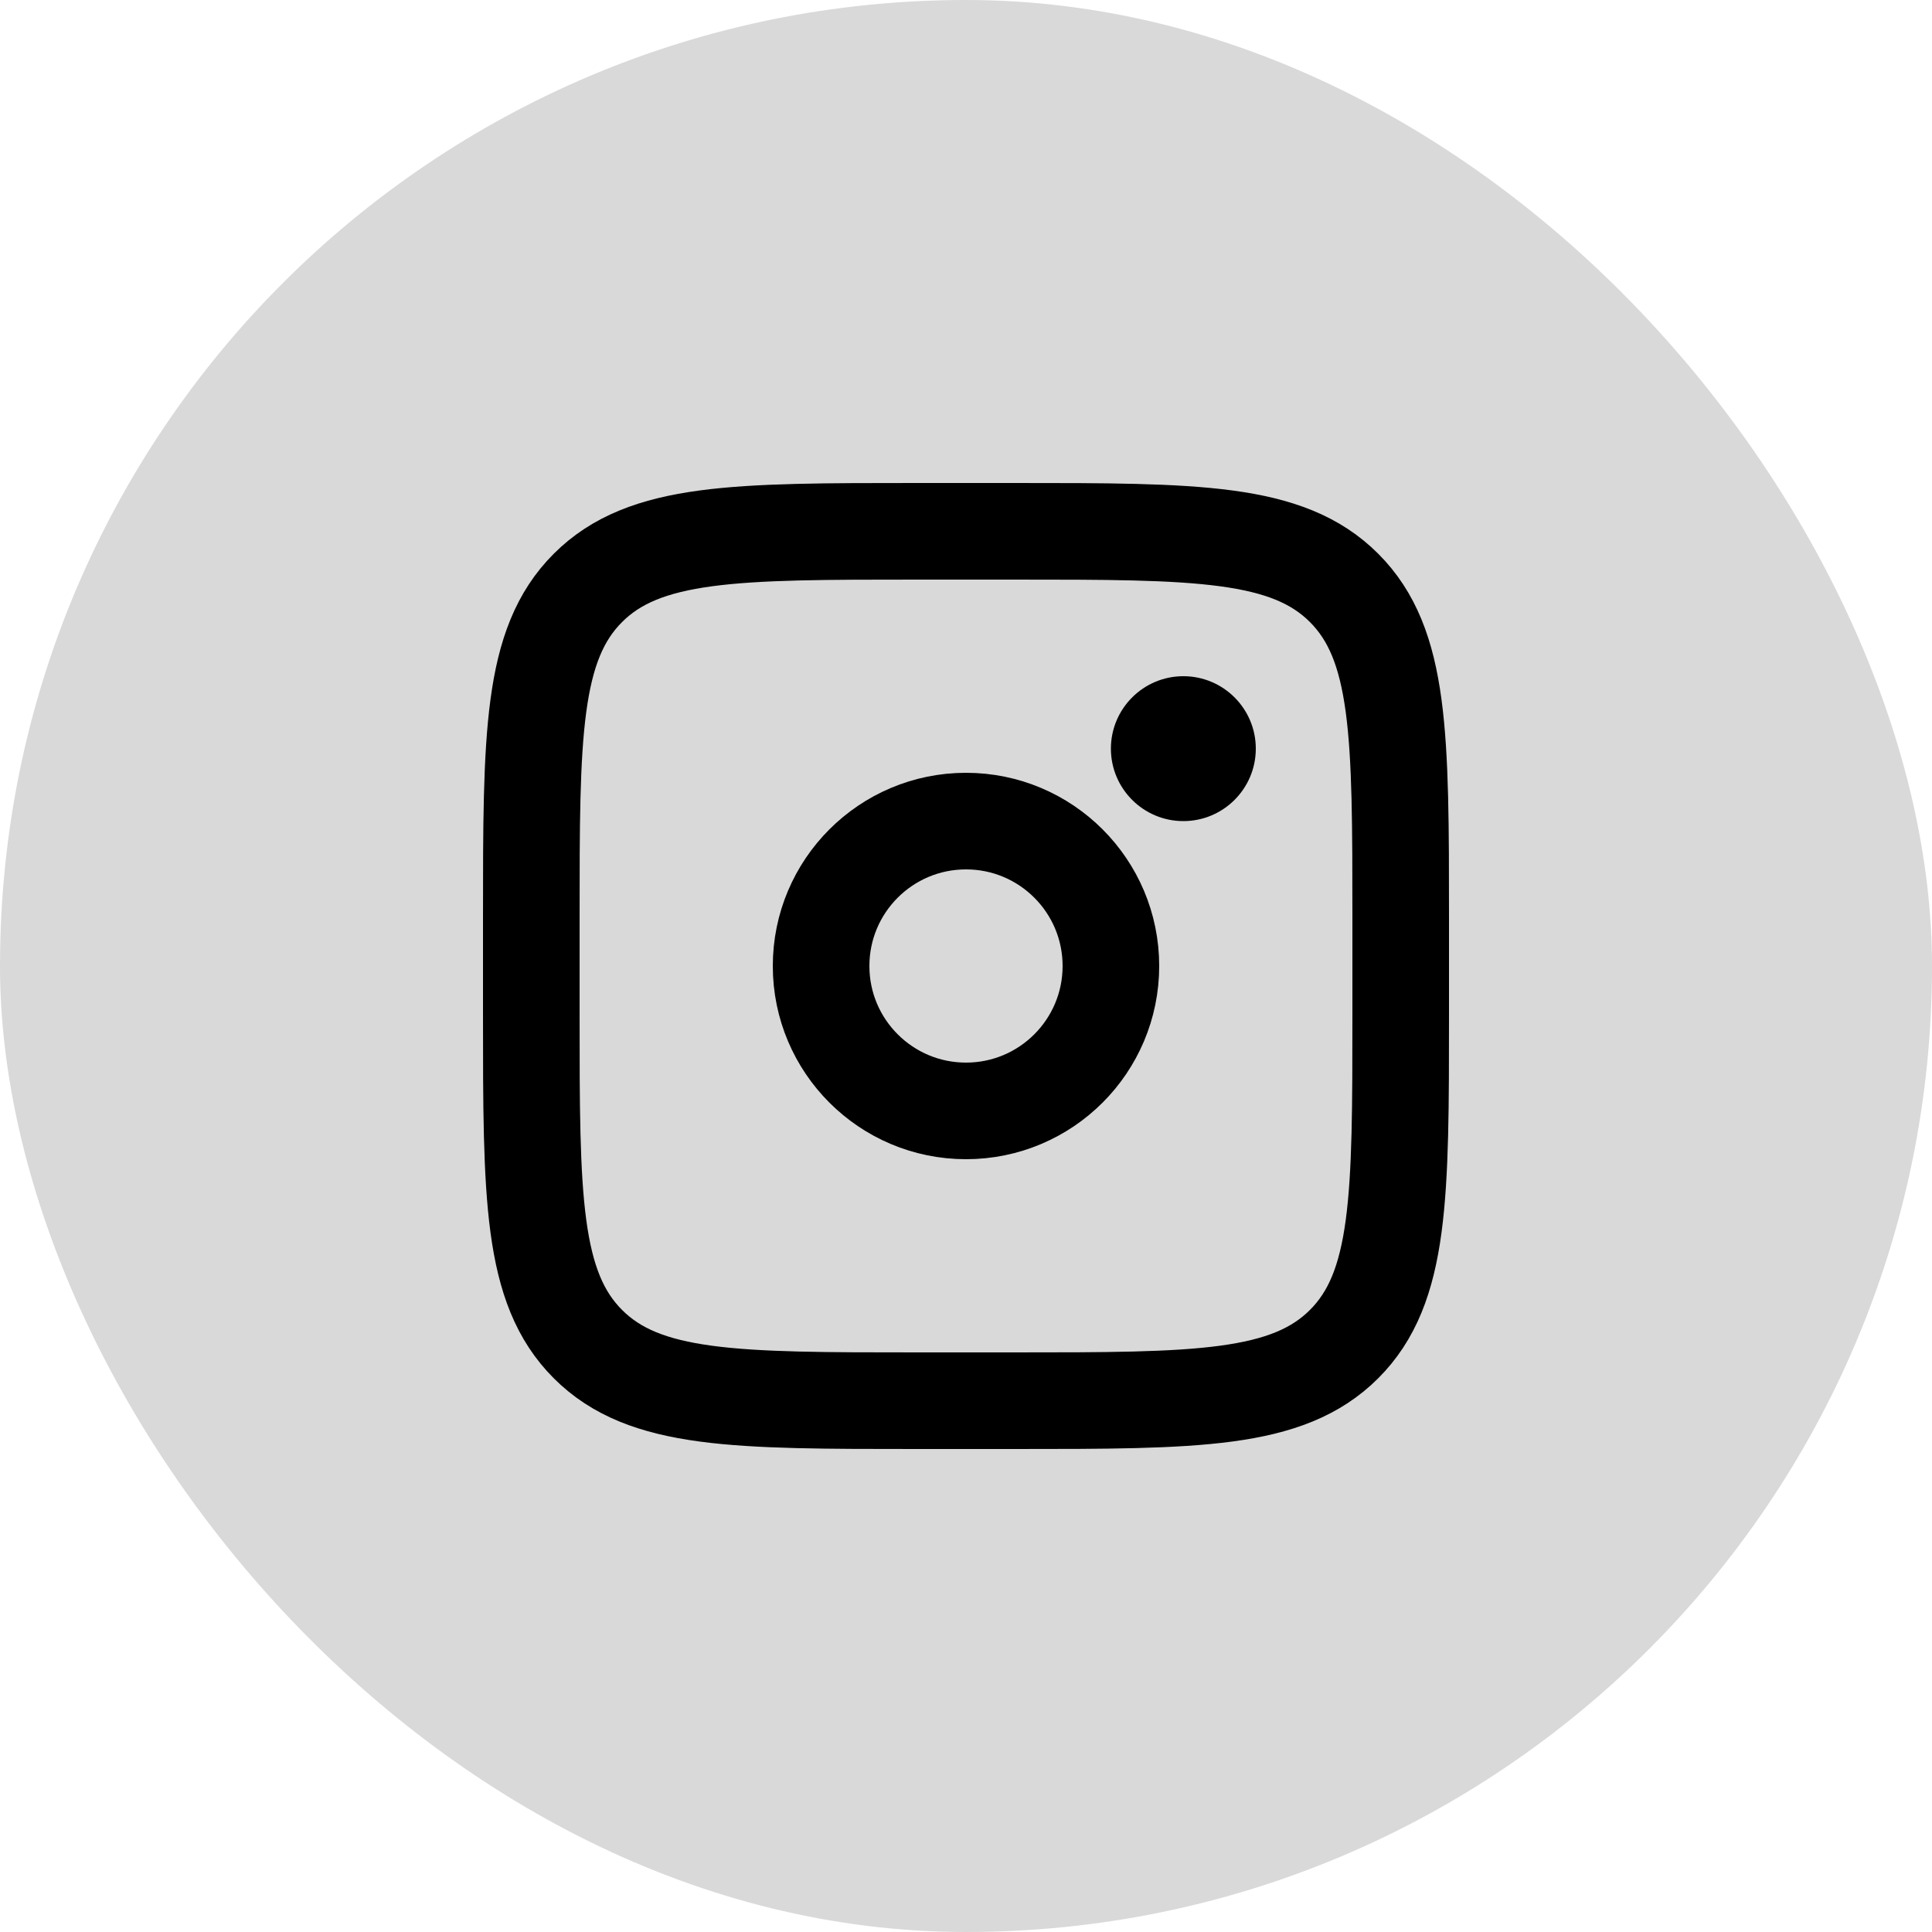
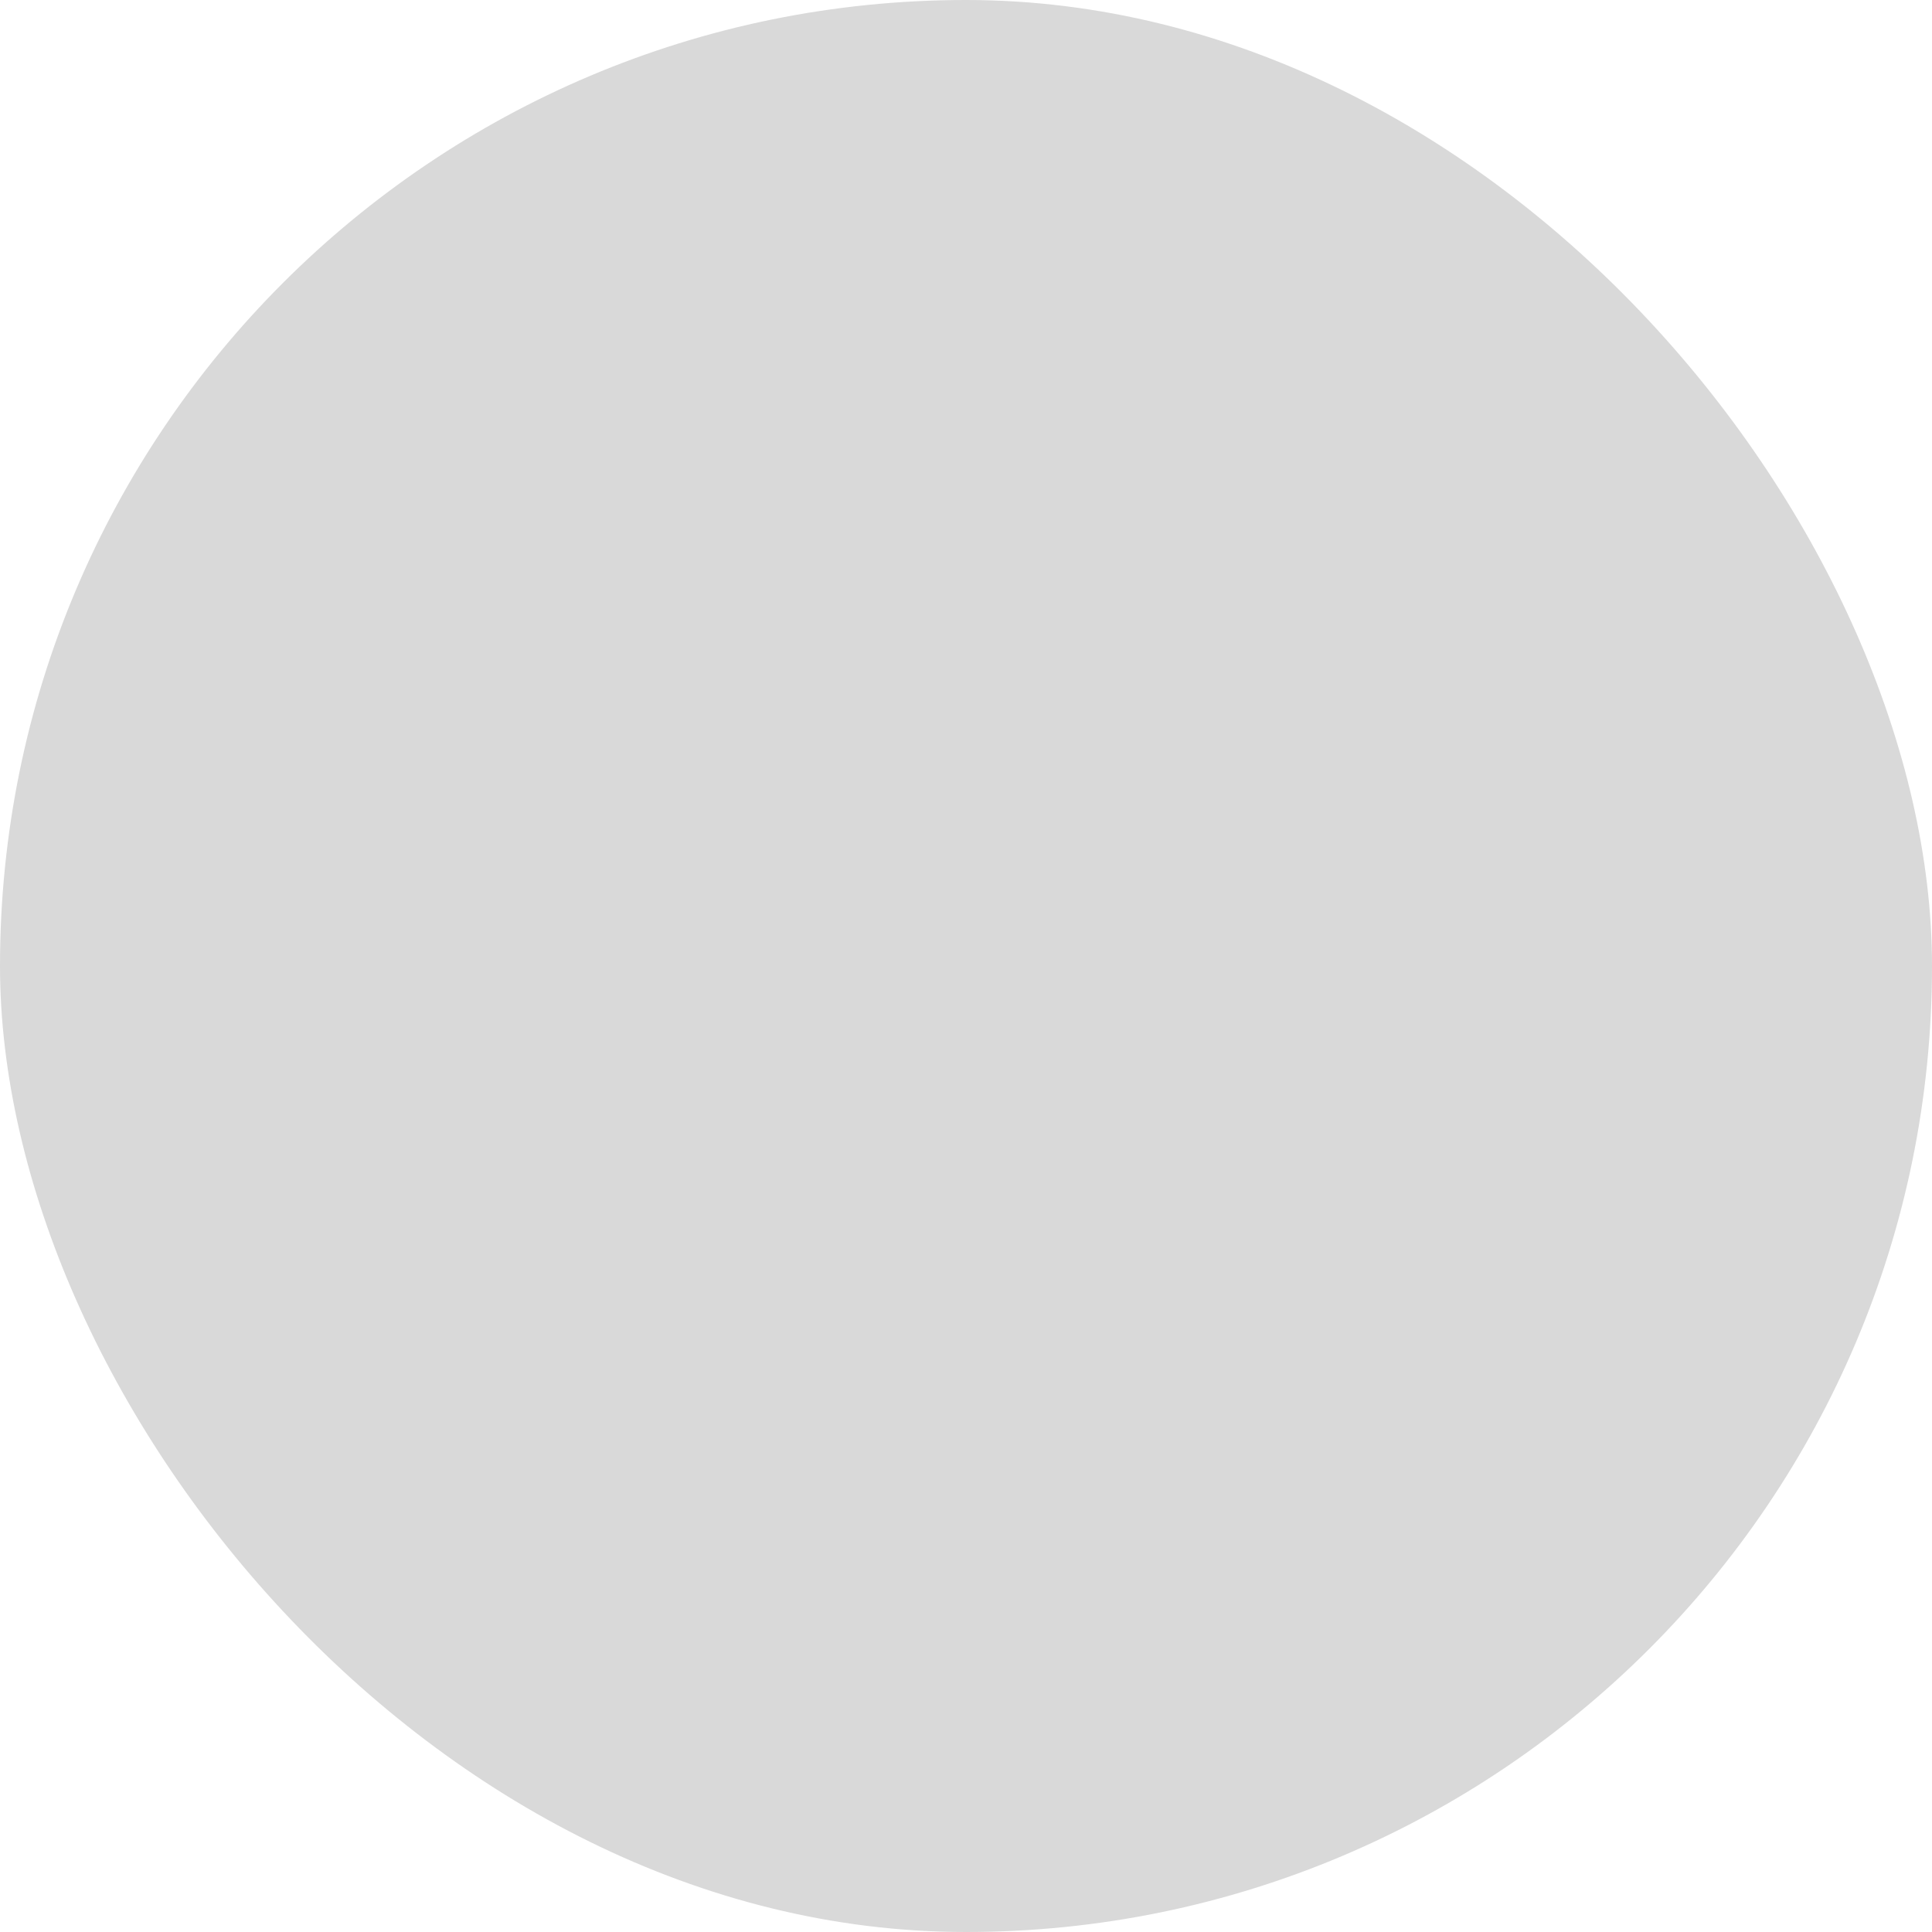
<svg xmlns="http://www.w3.org/2000/svg" width="50" height="50" viewBox="0 0 50 50" fill="none">
  <rect width="50" height="50" rx="25" fill="#D9D9D9" />
-   <path d="M13.75 23.75C13.75 19.036 13.75 16.679 15.215 15.215C16.68 13.751 19.036 13.75 23.75 13.75H26.25C30.964 13.75 33.321 13.75 34.785 15.215C36.249 16.68 36.25 19.036 36.25 23.75V26.25C36.25 30.964 36.25 33.321 34.785 34.785C33.32 36.249 30.964 36.25 26.25 36.25H23.75C19.036 36.25 16.679 36.25 15.215 34.785C13.751 33.32 13.75 30.964 13.75 26.25V23.75Z" stroke="black" stroke-width="2.5" />
-   <path d="M30.625 21.25C31.66 21.25 32.5 20.41 32.5 19.375C32.5 18.34 31.66 17.5 30.625 17.5C29.59 17.5 28.75 18.34 28.75 19.375C28.75 20.41 29.59 21.25 30.625 21.25Z" fill="black" />
-   <path d="M25 28.75C27.071 28.75 28.75 27.071 28.75 25C28.75 22.929 27.071 21.25 25 21.25C22.929 21.25 21.25 22.929 21.25 25C21.25 27.071 22.929 28.75 25 28.75Z" stroke="black" stroke-width="2.5" />
</svg>